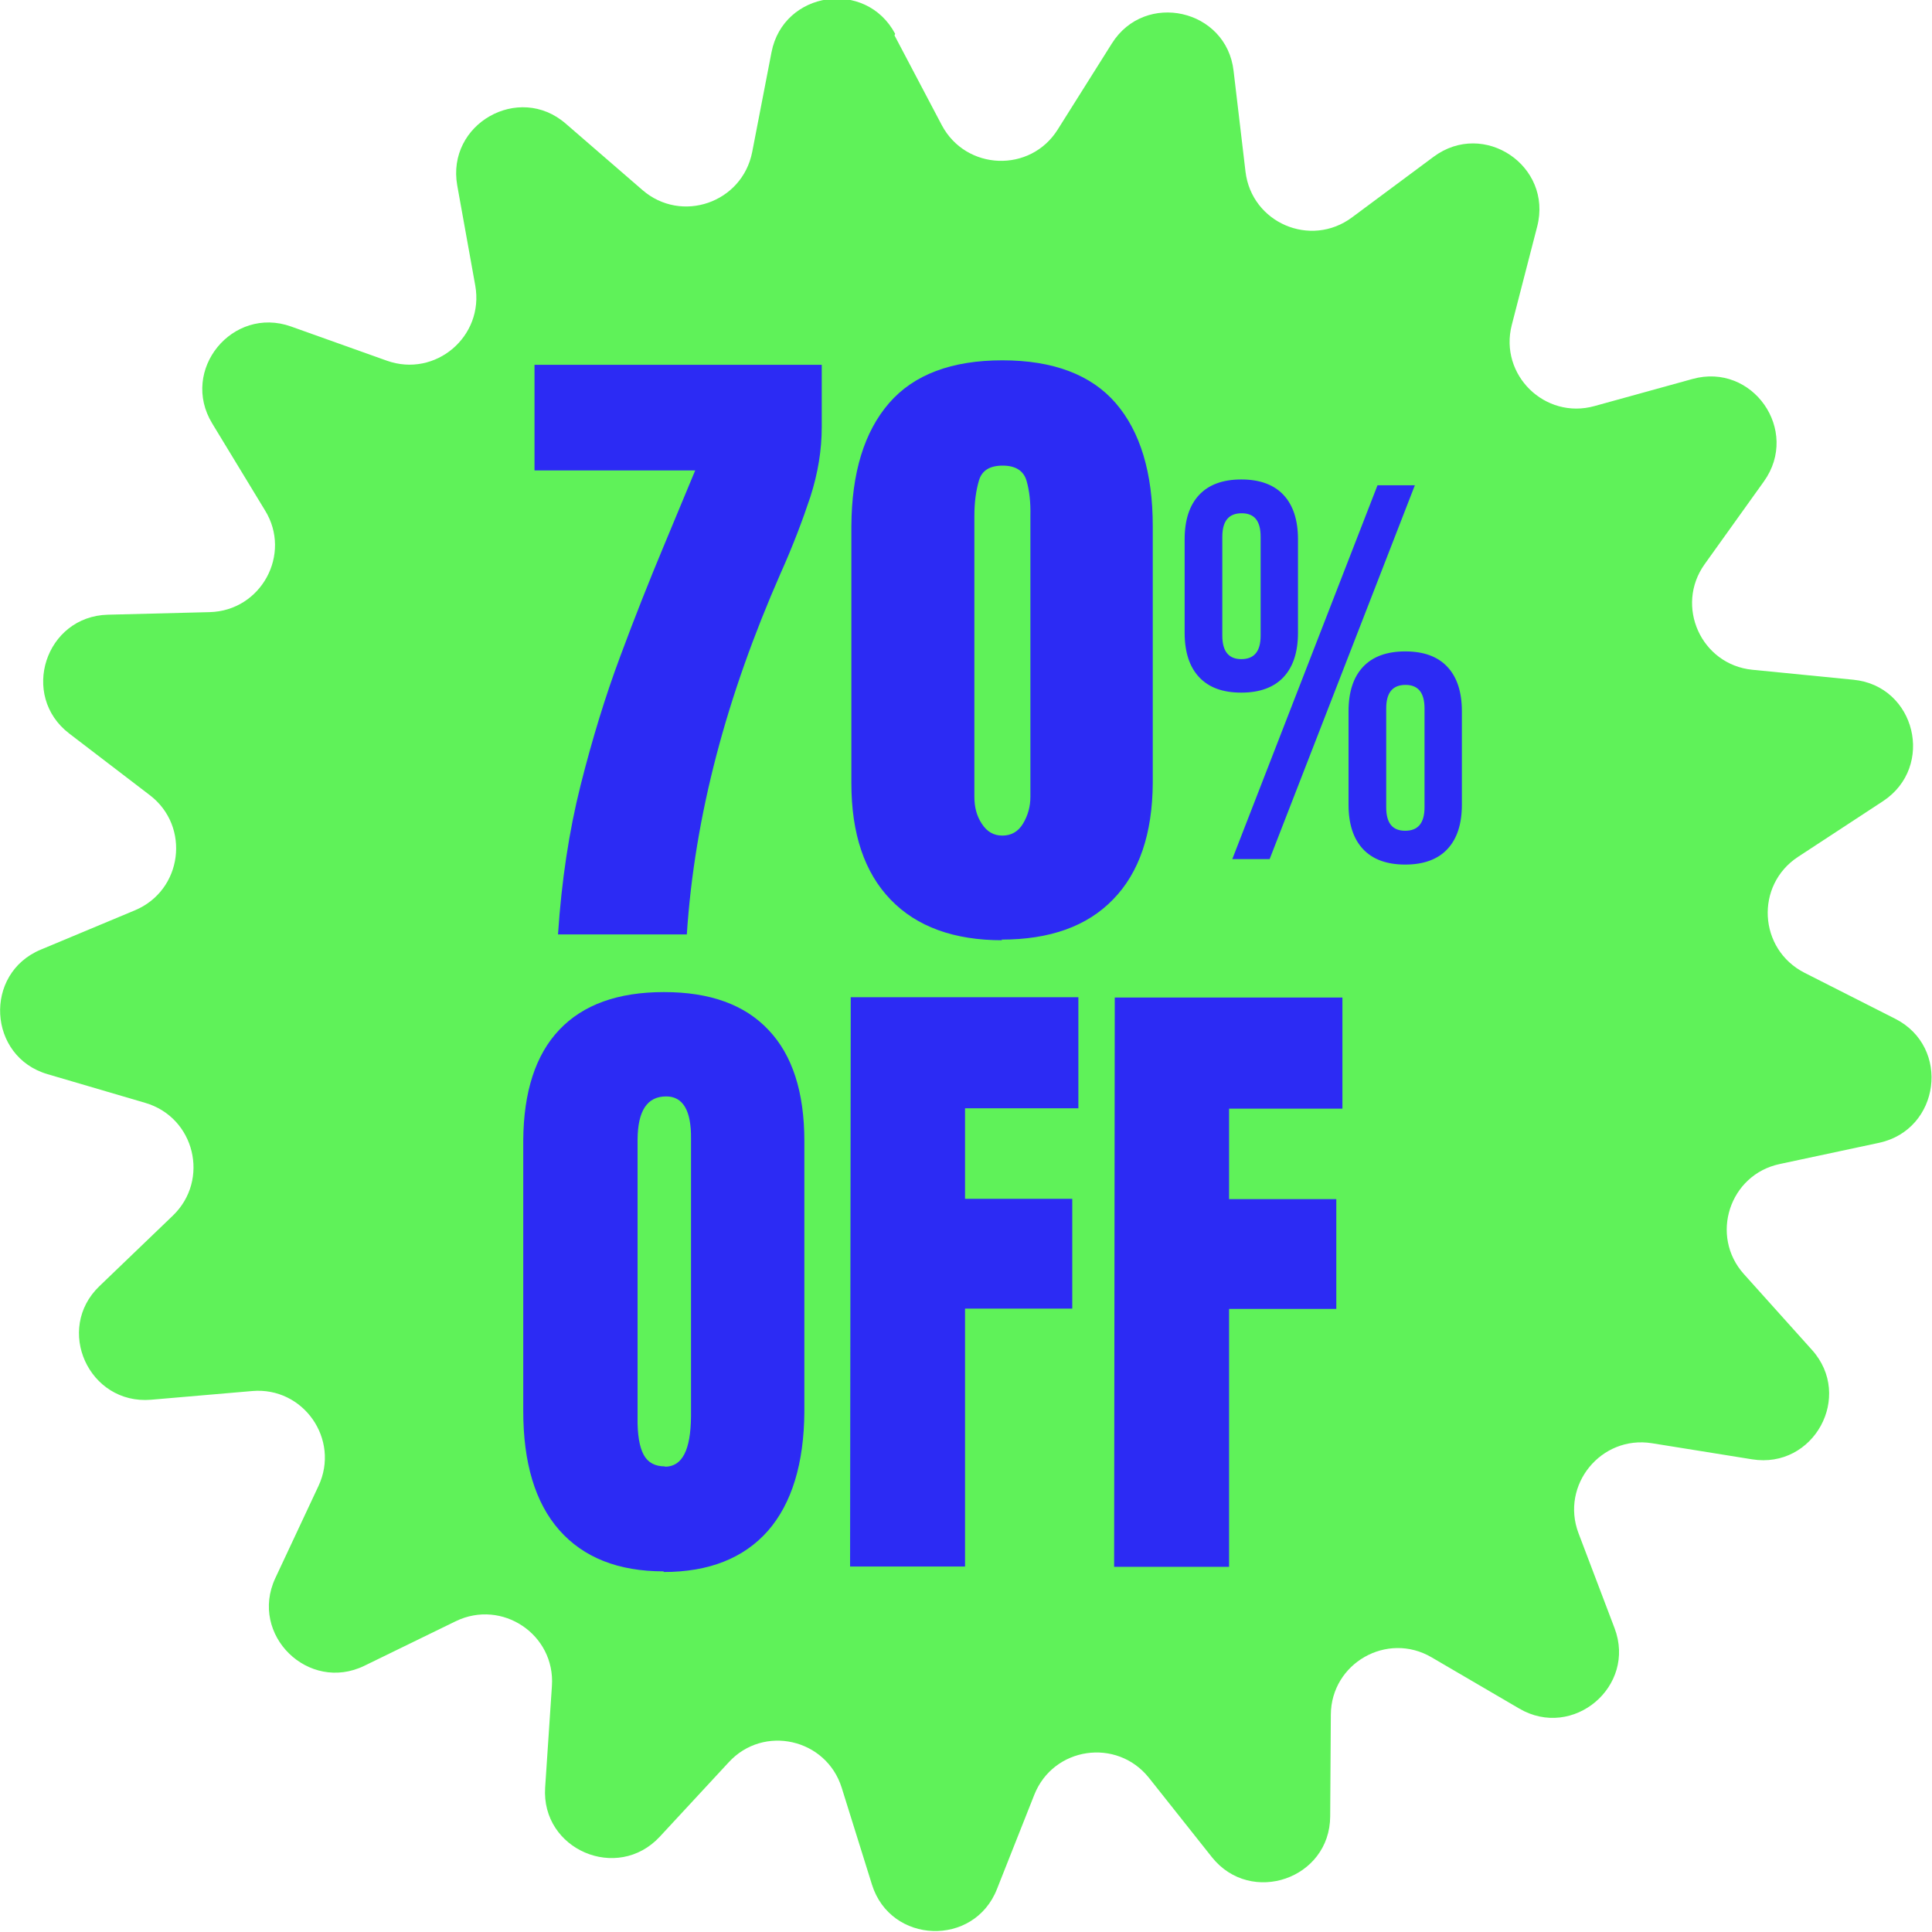
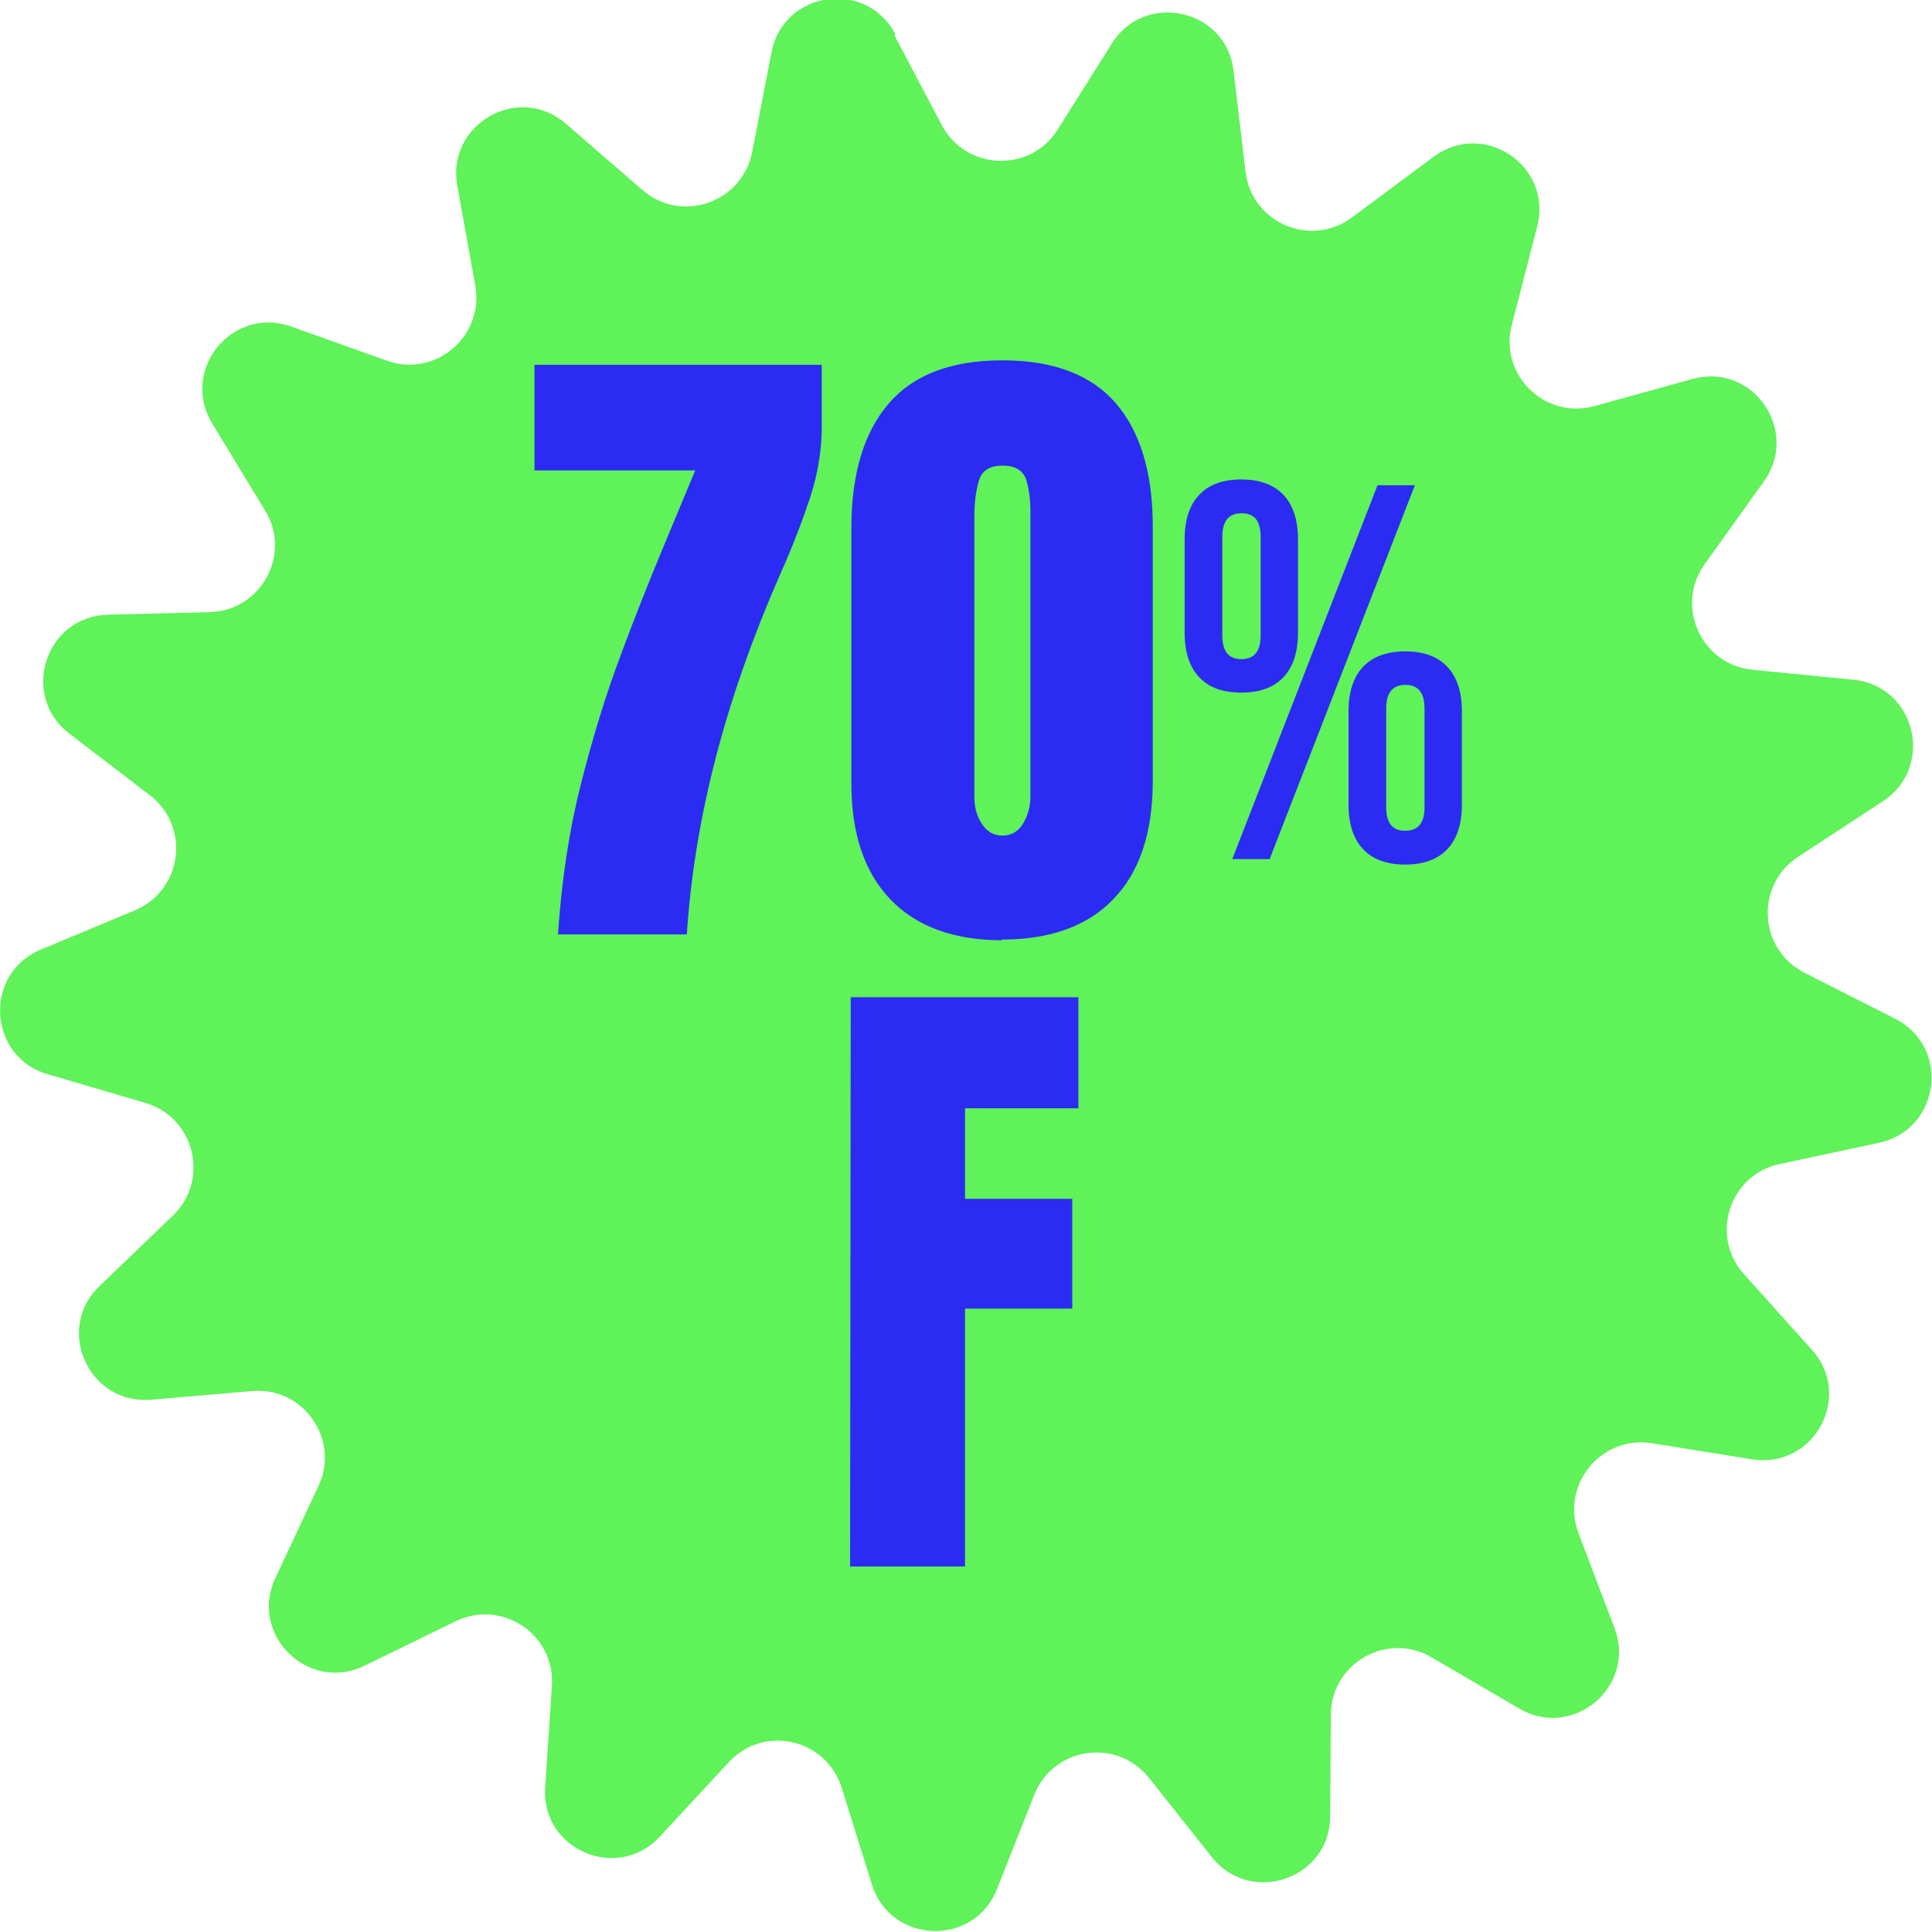
<svg xmlns="http://www.w3.org/2000/svg" id="uuid-3e8f996f-728b-4c49-a36a-249254b8040a" data-name="Capa_1" viewBox="0 0 60 60">
  <defs>
    <style>
      .uuid-74fd2aca-58bd-46fd-8da8-ac5eb451dba9 {
        fill: #5ff259;
      }

      .uuid-f588517f-7cfc-4417-8861-e01077dc55e0 {
        fill: #2c2bf4;
      }
    </style>
  </defs>
  <path class="uuid-74fd2aca-58bd-46fd-8da8-ac5eb451dba9" d="M27.78,1.1l1.47,2.79c.75,1.41,2.75,1.49,3.6.13l1.68-2.67c1.03-1.64,3.56-1.07,3.78.85l.37,3.13c.19,1.59,2.02,2.38,3.31,1.42l2.53-1.88c1.56-1.16,3.7.28,3.22,2.16l-.79,3.06c-.4,1.55,1.03,2.95,2.57,2.52l3.04-.84c1.87-.52,3.35,1.6,2.22,3.18l-1.84,2.57c-.93,1.3-.11,3.12,1.48,3.28l3.14.31c1.93.19,2.54,2.7.92,3.77l-2.64,1.73c-1.34.88-1.23,2.87.2,3.6l2.82,1.43c1.73.88,1.39,3.44-.5,3.85l-3.09.66c-1.56.33-2.18,2.23-1.11,3.42l2.11,2.35c1.3,1.44.06,3.71-1.86,3.4l-3.11-.5c-1.58-.25-2.84,1.3-2.28,2.79l1.12,2.95c.69,1.81-1.29,3.48-2.96,2.5l-2.72-1.59c-1.38-.81-3.12.18-3.13,1.78l-.02,3.16c-.01,1.94-2.46,2.78-3.67,1.27l-1.96-2.47c-1-1.25-2.97-.96-3.56.53l-1.16,2.93c-.71,1.8-3.3,1.71-3.88-.14l-.94-3.01c-.48-1.53-2.43-1.97-3.51-.79l-2.14,2.31c-1.32,1.42-3.69.4-3.56-1.53l.21-3.15c.11-1.6-1.55-2.71-2.99-2.01l-2.83,1.38c-1.74.85-3.59-.96-2.77-2.72l1.34-2.86c.68-1.45-.47-3.09-2.06-2.95l-3.14.27c-1.93.16-3-2.19-1.6-3.53l2.28-2.19c1.15-1.11.68-3.05-.86-3.5l-3.03-.89c-1.86-.54-2-3.13-.21-3.87l2.92-1.22c1.48-.62,1.73-2.6.47-3.57l-2.51-1.92c-1.54-1.18-.74-3.64,1.2-3.69l3.16-.08c1.6-.04,2.56-1.8,1.72-3.16l-1.64-2.7c-1.01-1.66.63-3.66,2.45-3.01l2.97,1.06c1.51.54,3.03-.75,2.75-2.33l-.56-3.11c-.34-1.91,1.91-3.19,3.37-1.92l2.38,2.06c1.21,1.05,3.1.4,3.41-1.18l.6-3.1c.37-1.9,2.93-2.28,3.84-.57Z" />
  <g>
    <path class="uuid-f588517f-7cfc-4417-8861-e01077dc55e0" d="M17.33,29.01c.11-1.65.34-3.19.7-4.62.36-1.43.77-2.77,1.23-4,.46-1.24.91-2.37,1.34-3.4l.99-2.38h-4.99s0-3.28,0-3.28h8.92s0,1.94,0,1.94c0,.71-.12,1.43-.35,2.15-.24.72-.54,1.52-.93,2.39-.83,1.89-1.5,3.77-1.99,5.64-.49,1.87-.8,3.73-.92,5.57h-4Z" />
    <path class="uuid-f588517f-7cfc-4417-8861-e01077dc55e0" d="M31.12,29.2c-1.49,0-2.65-.42-3.46-1.26-.81-.84-1.22-2.04-1.22-3.62v-7.98c.01-1.66.4-2.93,1.17-3.82s1.95-1.33,3.52-1.33c1.58,0,2.76.45,3.52,1.33s1.15,2.16,1.15,3.82v7.98c-.01,1.57-.42,2.78-1.23,3.61-.81.84-1.97,1.25-3.47,1.25ZM31.13,25.95c.27,0,.49-.12.64-.37.15-.25.23-.53.23-.83v-8.73c.01-.42-.03-.78-.12-1.09-.09-.31-.34-.47-.74-.47-.4,0-.65.15-.74.47-.09.31-.14.67-.14,1.09v8.73c0,.31.07.59.23.83.16.25.37.37.64.37Z" />
    <path class="uuid-f588517f-7cfc-4417-8861-e01077dc55e0" d="M37.24,21.03c-.3-.32-.45-.78-.45-1.38v-2.9c0-.6.15-1.06.45-1.38.3-.32.74-.48,1.31-.48.57,0,1.01.16,1.31.48.3.32.45.78.45,1.38v2.9c0,.6-.15,1.06-.45,1.38-.3.32-.74.48-1.31.48-.58,0-1.01-.16-1.31-.48ZM39.15,19.74v-3.07c0-.49-.19-.73-.59-.73-.4,0-.6.24-.6.73v3.07c0,.49.2.73.59.73.4,0,.6-.24.6-.73ZM42.78,15.07h1.16s-4.51,11.61-4.51,11.61h-1.16s4.51-11.61,4.51-11.61ZM42.33,26.37c-.3-.32-.45-.78-.45-1.38v-2.9c0-.6.15-1.06.45-1.38.3-.32.74-.48,1.31-.48.58,0,1.01.16,1.31.48.3.32.45.78.45,1.38v2.9c0,.6-.15,1.06-.45,1.38-.3.32-.74.48-1.31.48-.57,0-1.01-.16-1.31-.48ZM44.24,25.07v-3.07c0-.49-.2-.73-.59-.73-.4,0-.6.24-.6.73v3.07c0,.49.19.73.59.73.4,0,.6-.24.6-.73Z" />
-     <path class="uuid-f588517f-7cfc-4417-8861-e01077dc55e0" d="M20.61,48.8c-1.41,0-2.49-.43-3.24-1.28-.75-.85-1.12-2.09-1.12-3.7v-8.4c.01-1.51.38-2.66,1.12-3.44.74-.78,1.82-1.17,3.25-1.17s2.51.39,3.25,1.18c.74.78,1.11,1.93,1.11,3.45v8.4c-.01,1.61-.39,2.85-1.13,3.7-.75.85-1.83,1.28-3.24,1.28ZM20.65,45.55c.54,0,.8-.52.81-1.56v-8.63c.01-.87-.25-1.31-.77-1.31-.59,0-.88.44-.89,1.33v8.62c-.01.55.06.94.19,1.18.13.24.35.36.66.36Z" />
    <path class="uuid-f588517f-7cfc-4417-8861-e01077dc55e0" d="M26.4,48.65l.02-17.68h7.07s0,3.45,0,3.45h-3.52s0,2.81,0,2.81h3.33s0,3.41,0,3.41h-3.33s0,8.01,0,8.01h-3.56Z" />
-     <path class="uuid-f588517f-7cfc-4417-8861-e01077dc55e0" d="M34.6,48.66l.02-17.68h7.07s0,3.45,0,3.45h-3.52s0,2.81,0,2.81h3.33s0,3.41,0,3.41h-3.33s0,8.01,0,8.01h-3.56Z" />
  </g>
</svg>